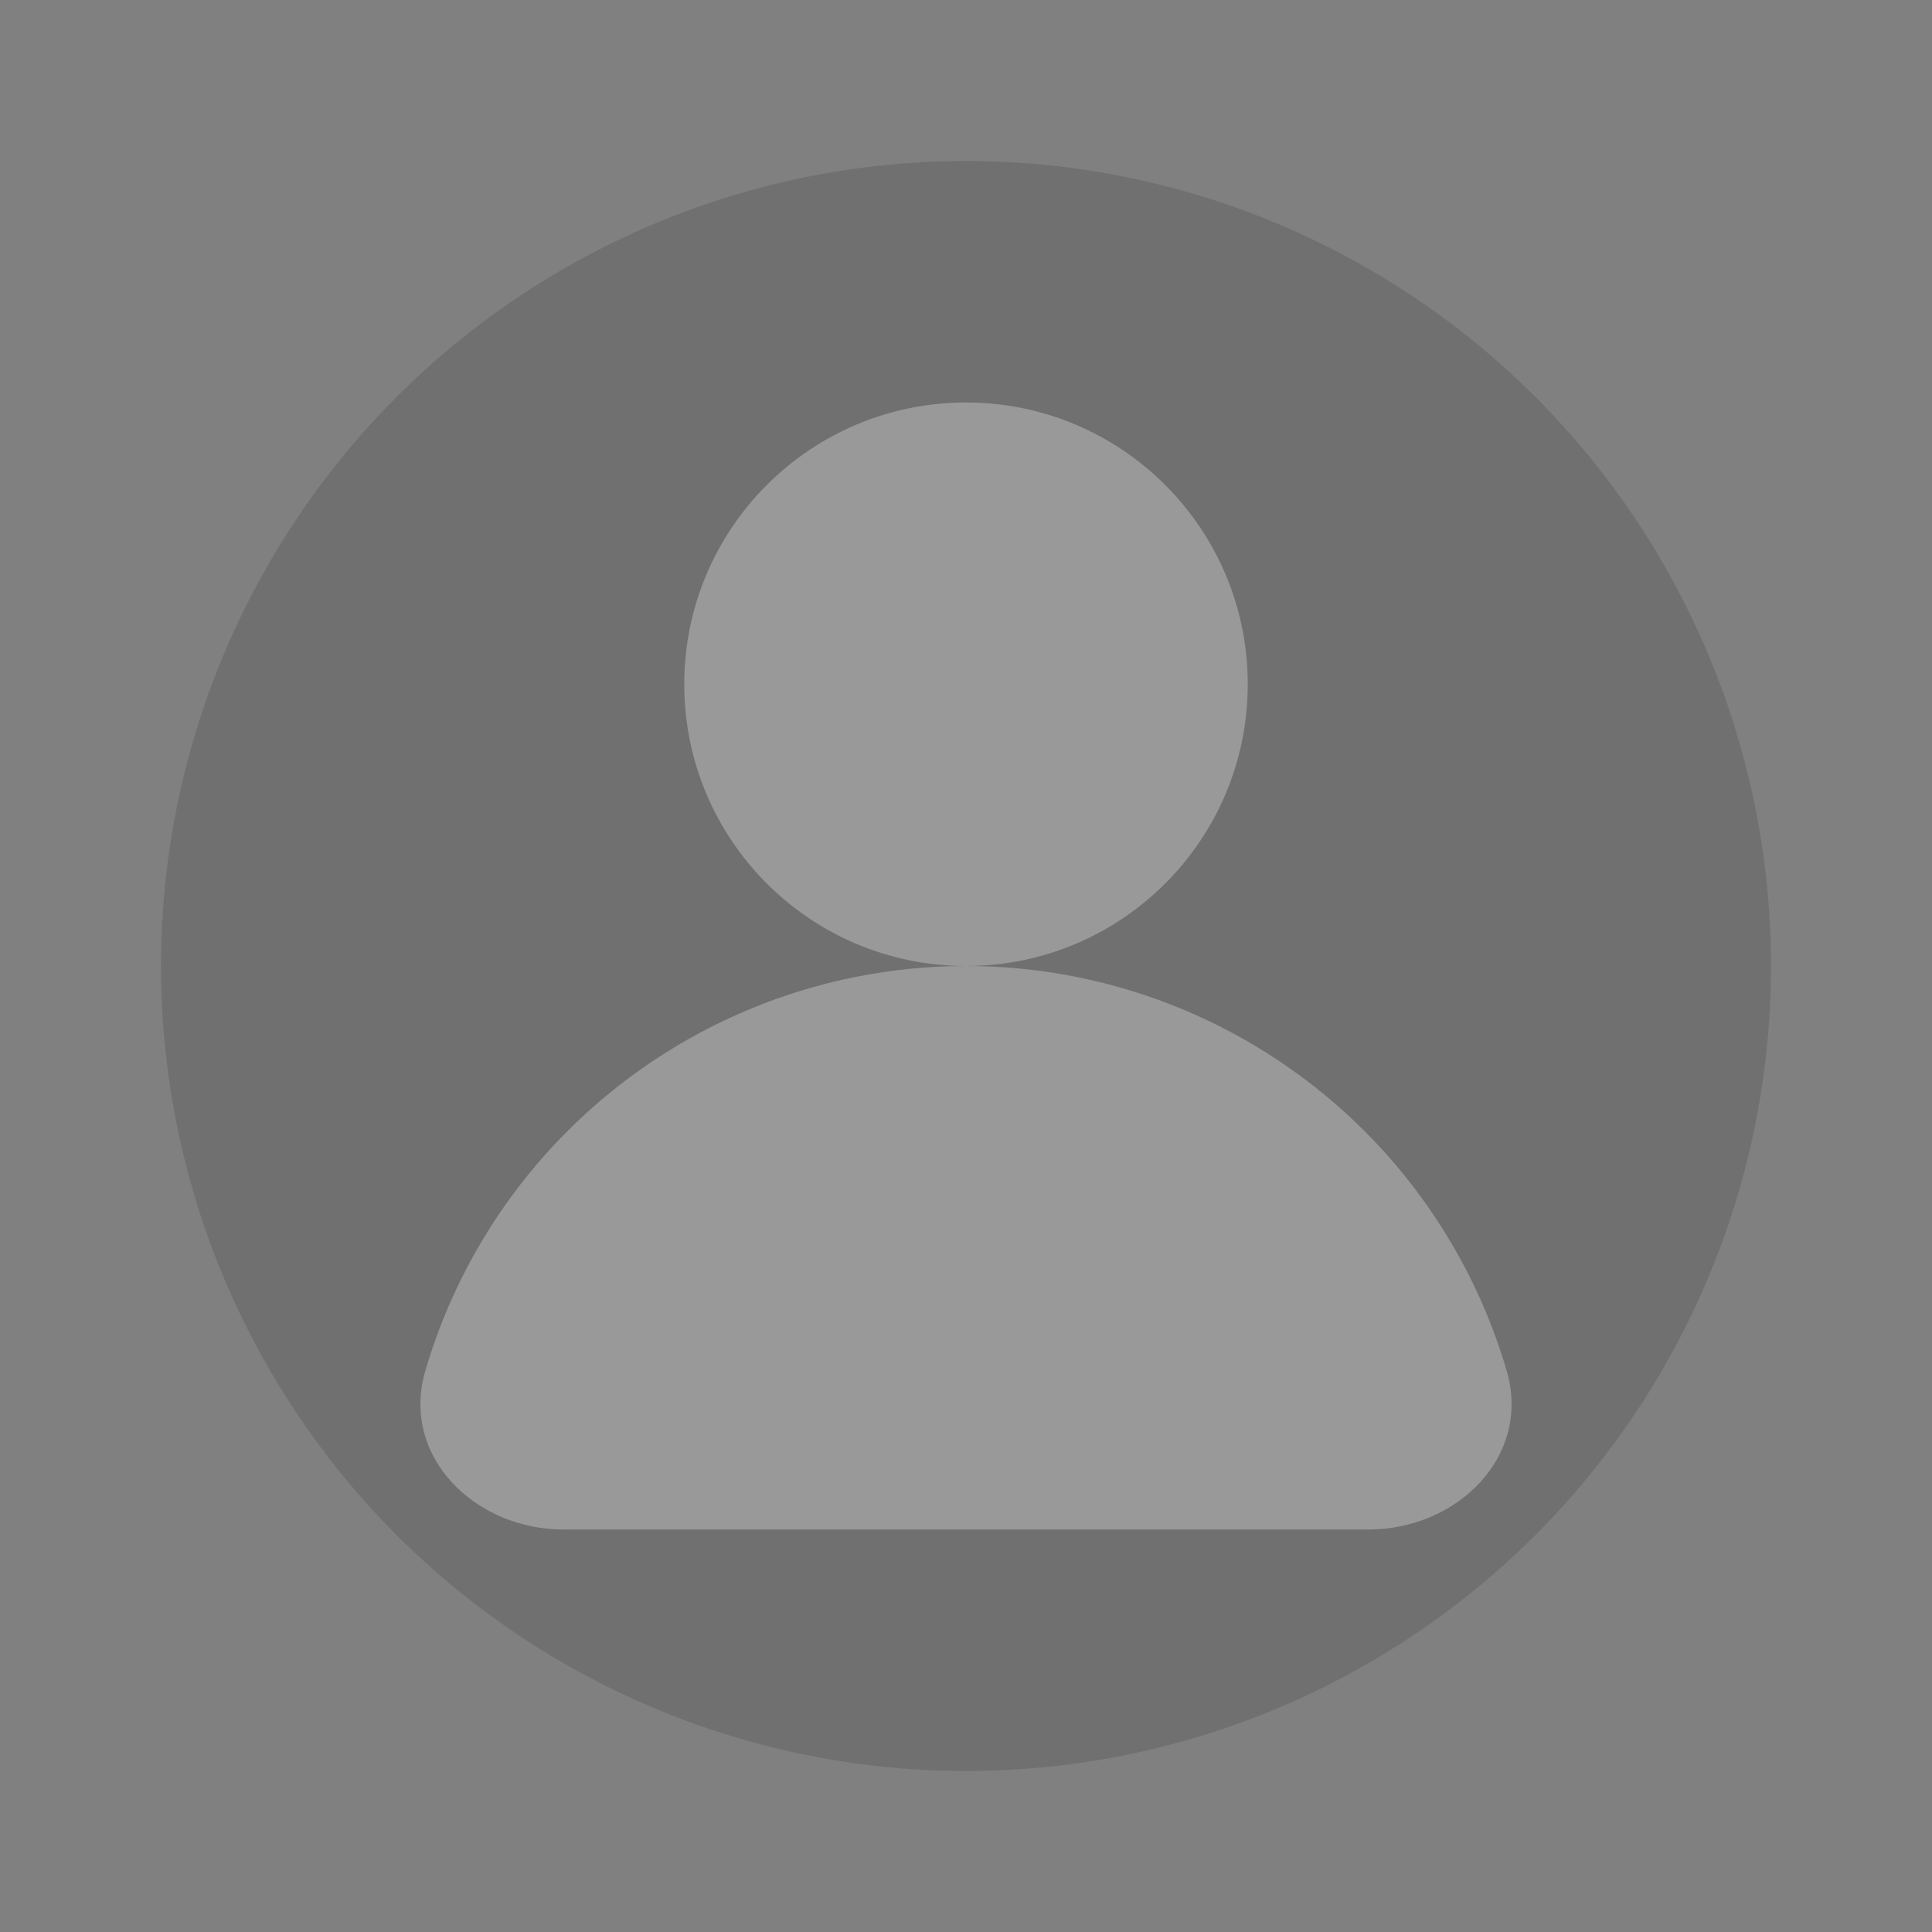
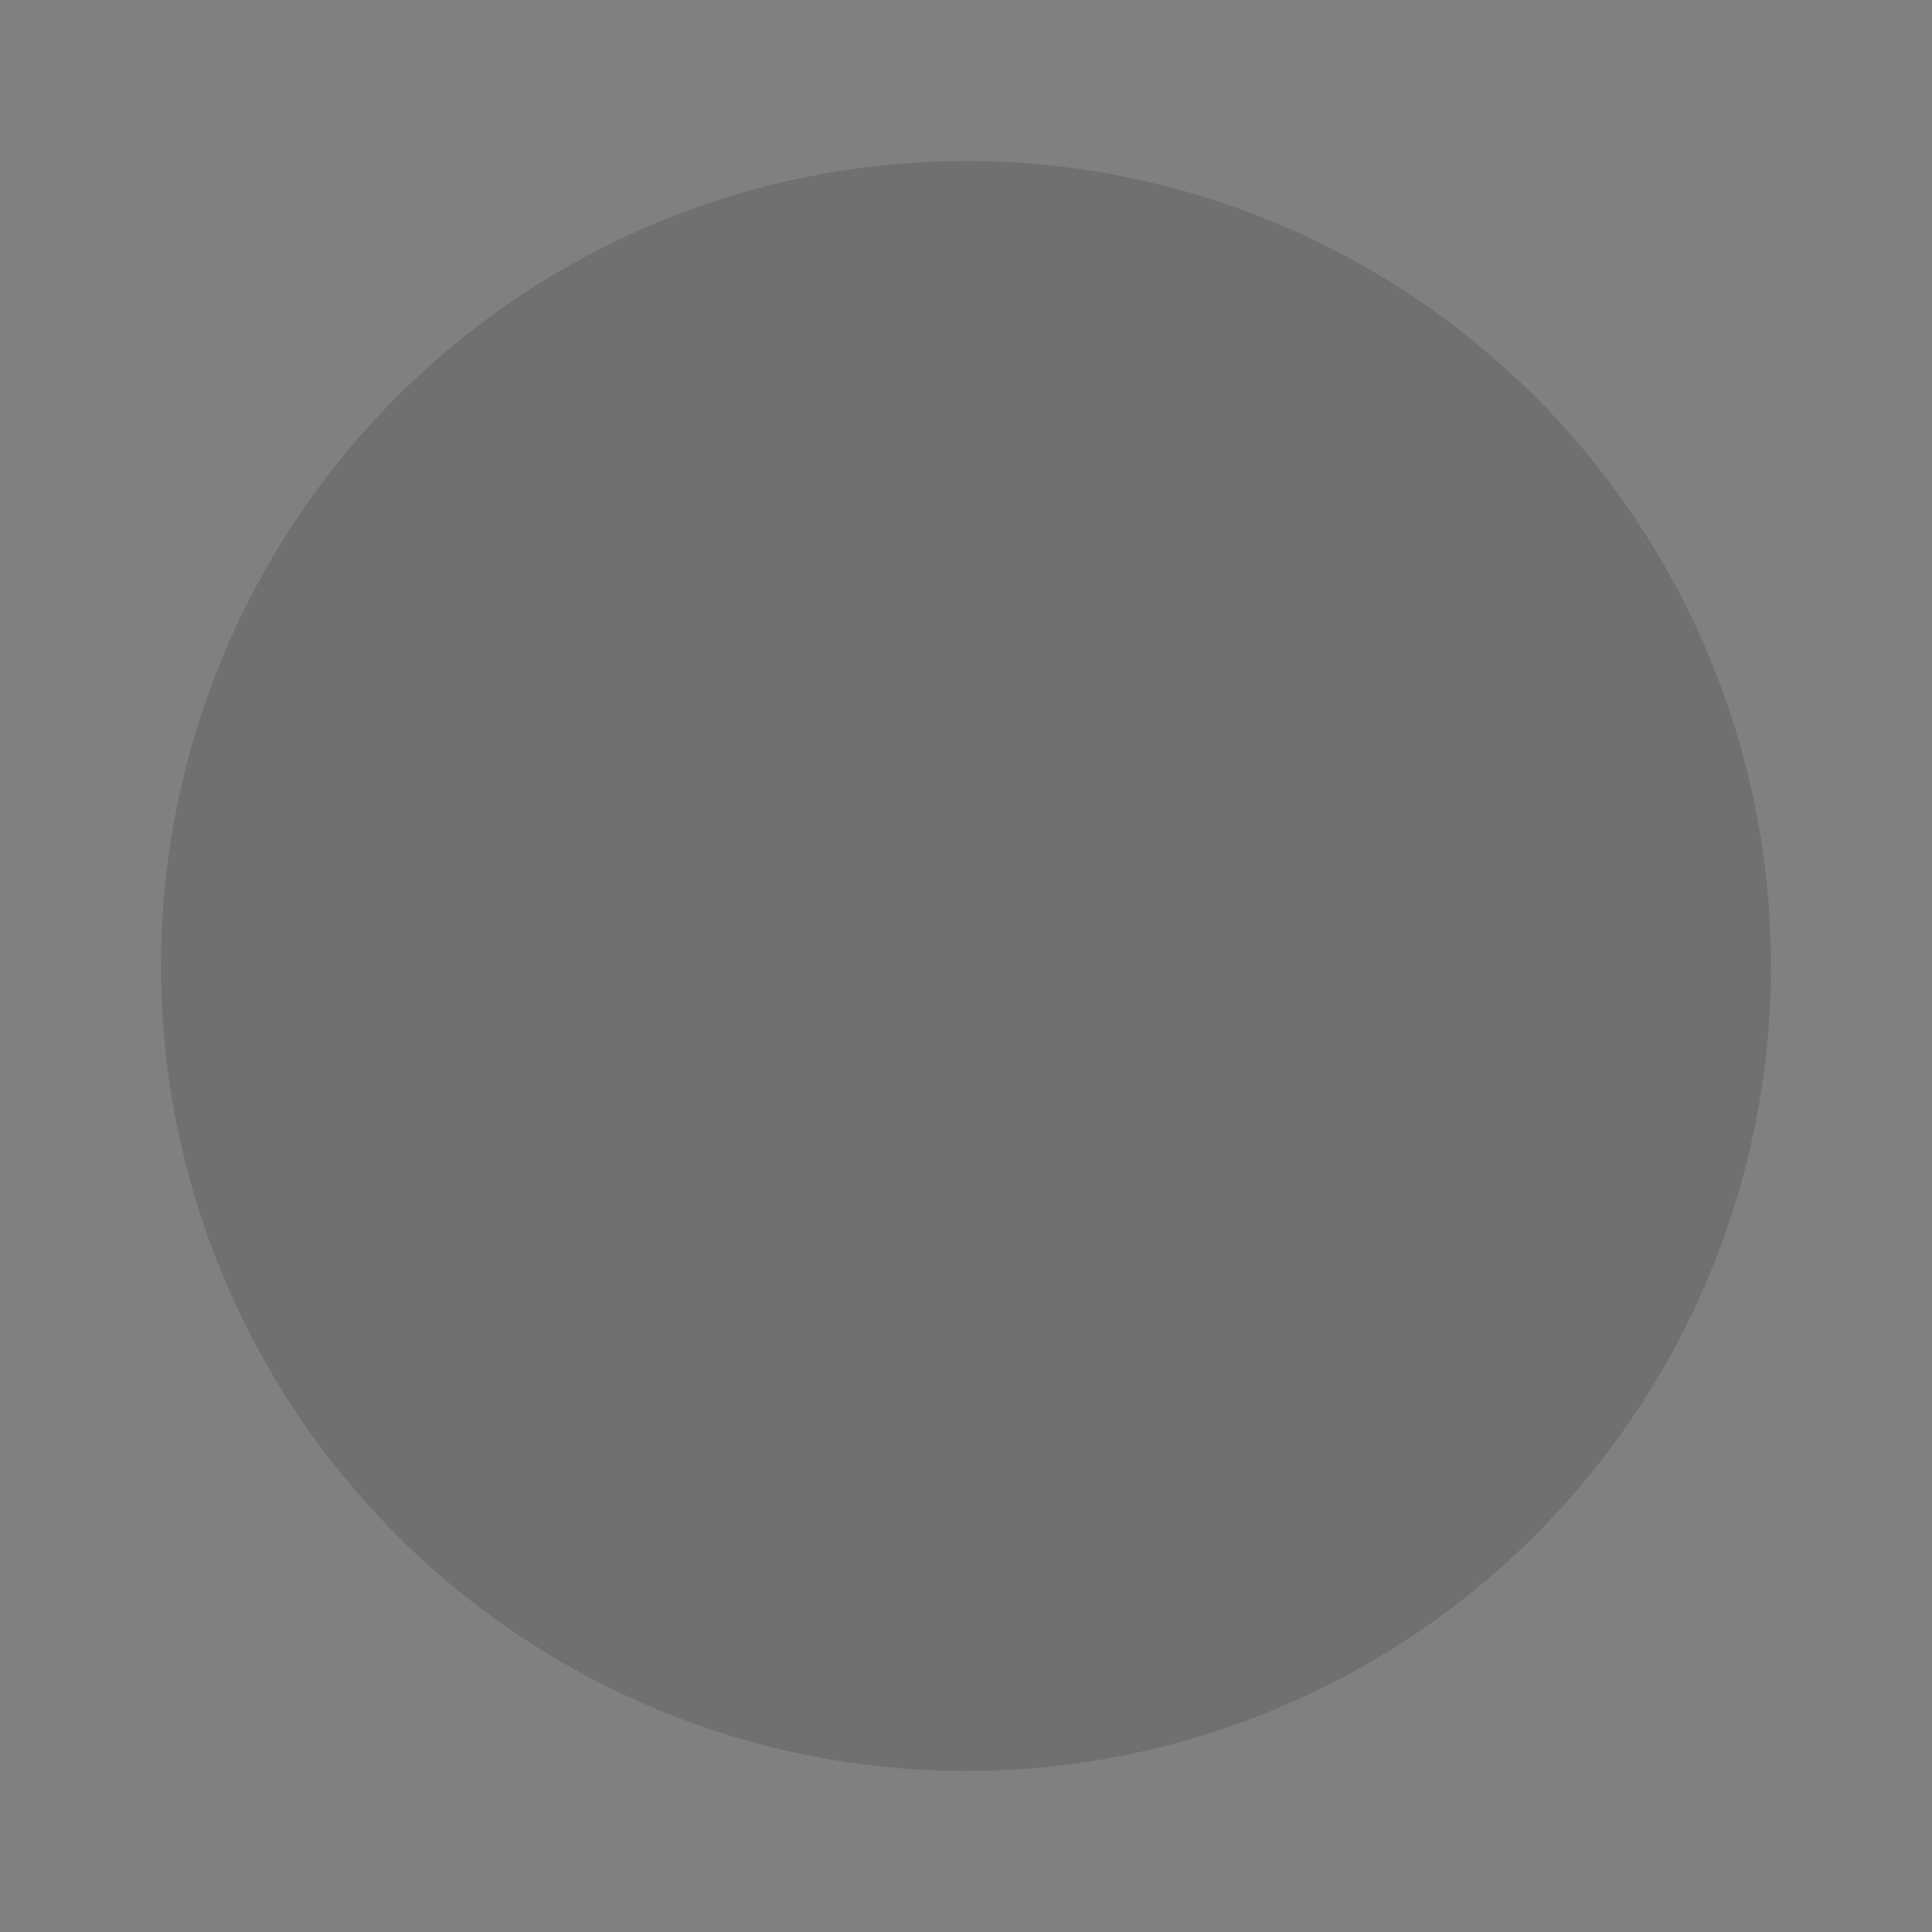
<svg xmlns="http://www.w3.org/2000/svg" width="24" height="24" viewBox="0 0 24 24" fill="none">
  <rect x="0" y="0" width="24" height="24" fill="#808080" stroke="none" />
  <g id="Property 1=å¯¼èªæ , Property 2=æç, Property 3=on, Property 4=24" opacity="0.2">
    <circle id="Ellipse 7" cx="12" cy="12" r="10" fill="#333333" />
-     <path id="Union" fill-rule="evenodd" clip-rule="evenodd" d="M12 12C13.933 12 15.5 10.433 15.5 8.5C15.5 6.567 13.933 5 12 5C10.067 5 8.5 6.567 8.5 8.5C8.5 10.433 10.067 12 12 12ZM12 12C10.143 12 8.363 12.738 7.05 14.05C6.214 14.886 5.611 15.912 5.284 17.027C4.972 18.087 5.895 19 7 19H12H17C18.105 19 19.028 18.087 18.716 17.027C18.389 15.912 17.786 14.886 16.95 14.05C15.637 12.738 13.857 12 12 12Z" fill="white" />
  </g>
</svg>